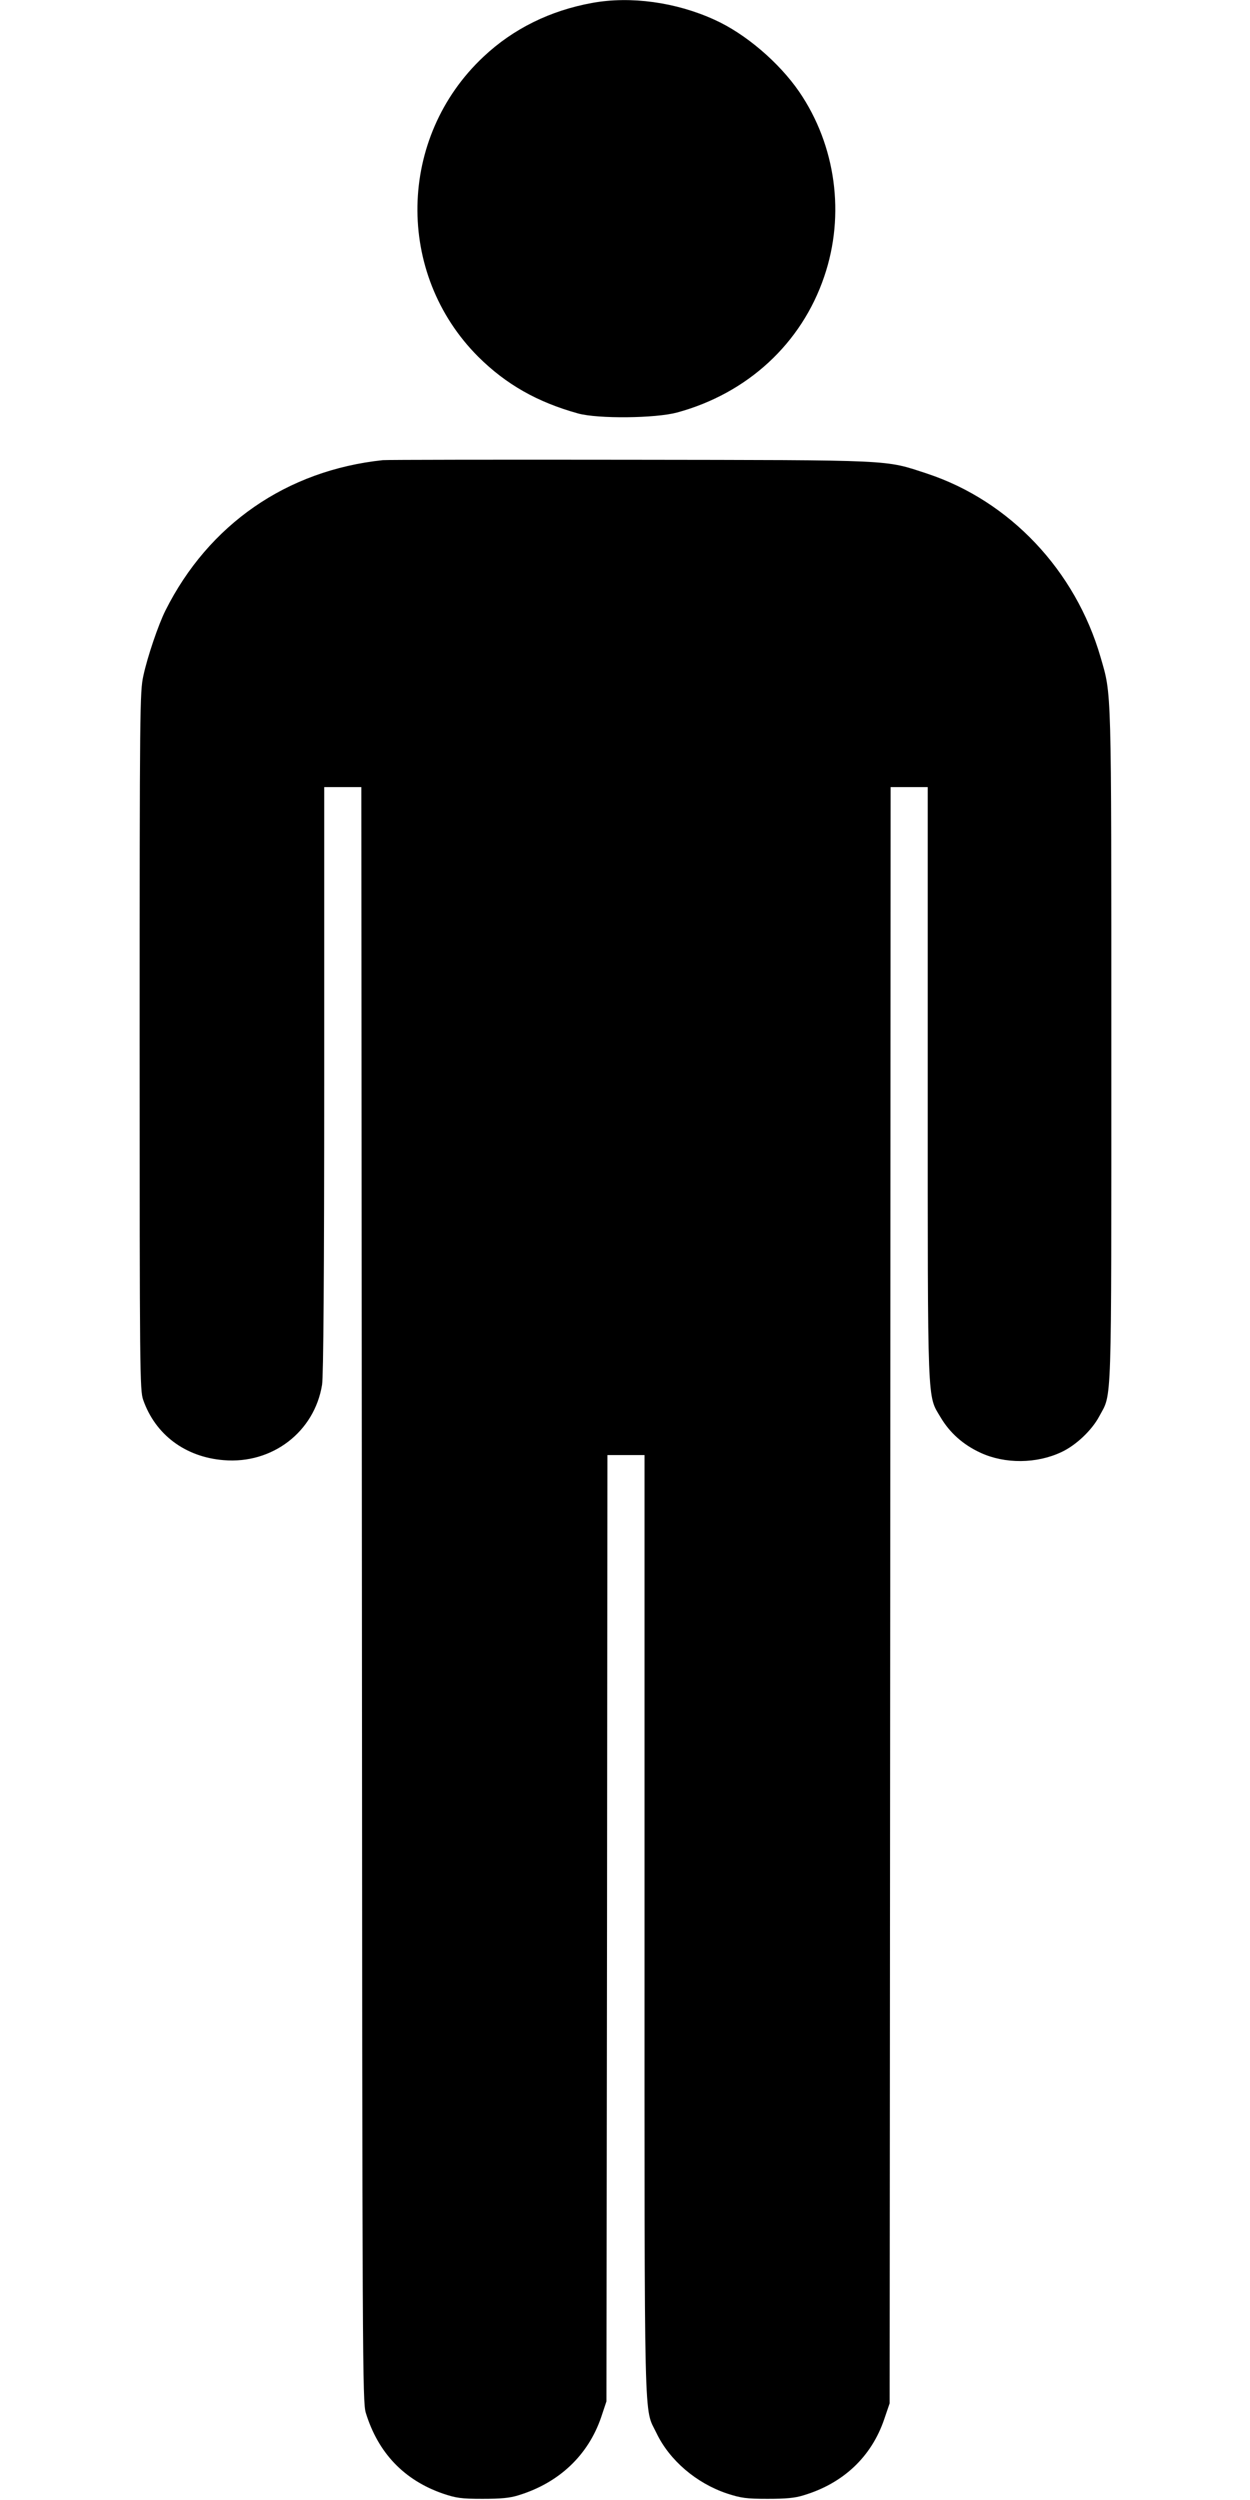
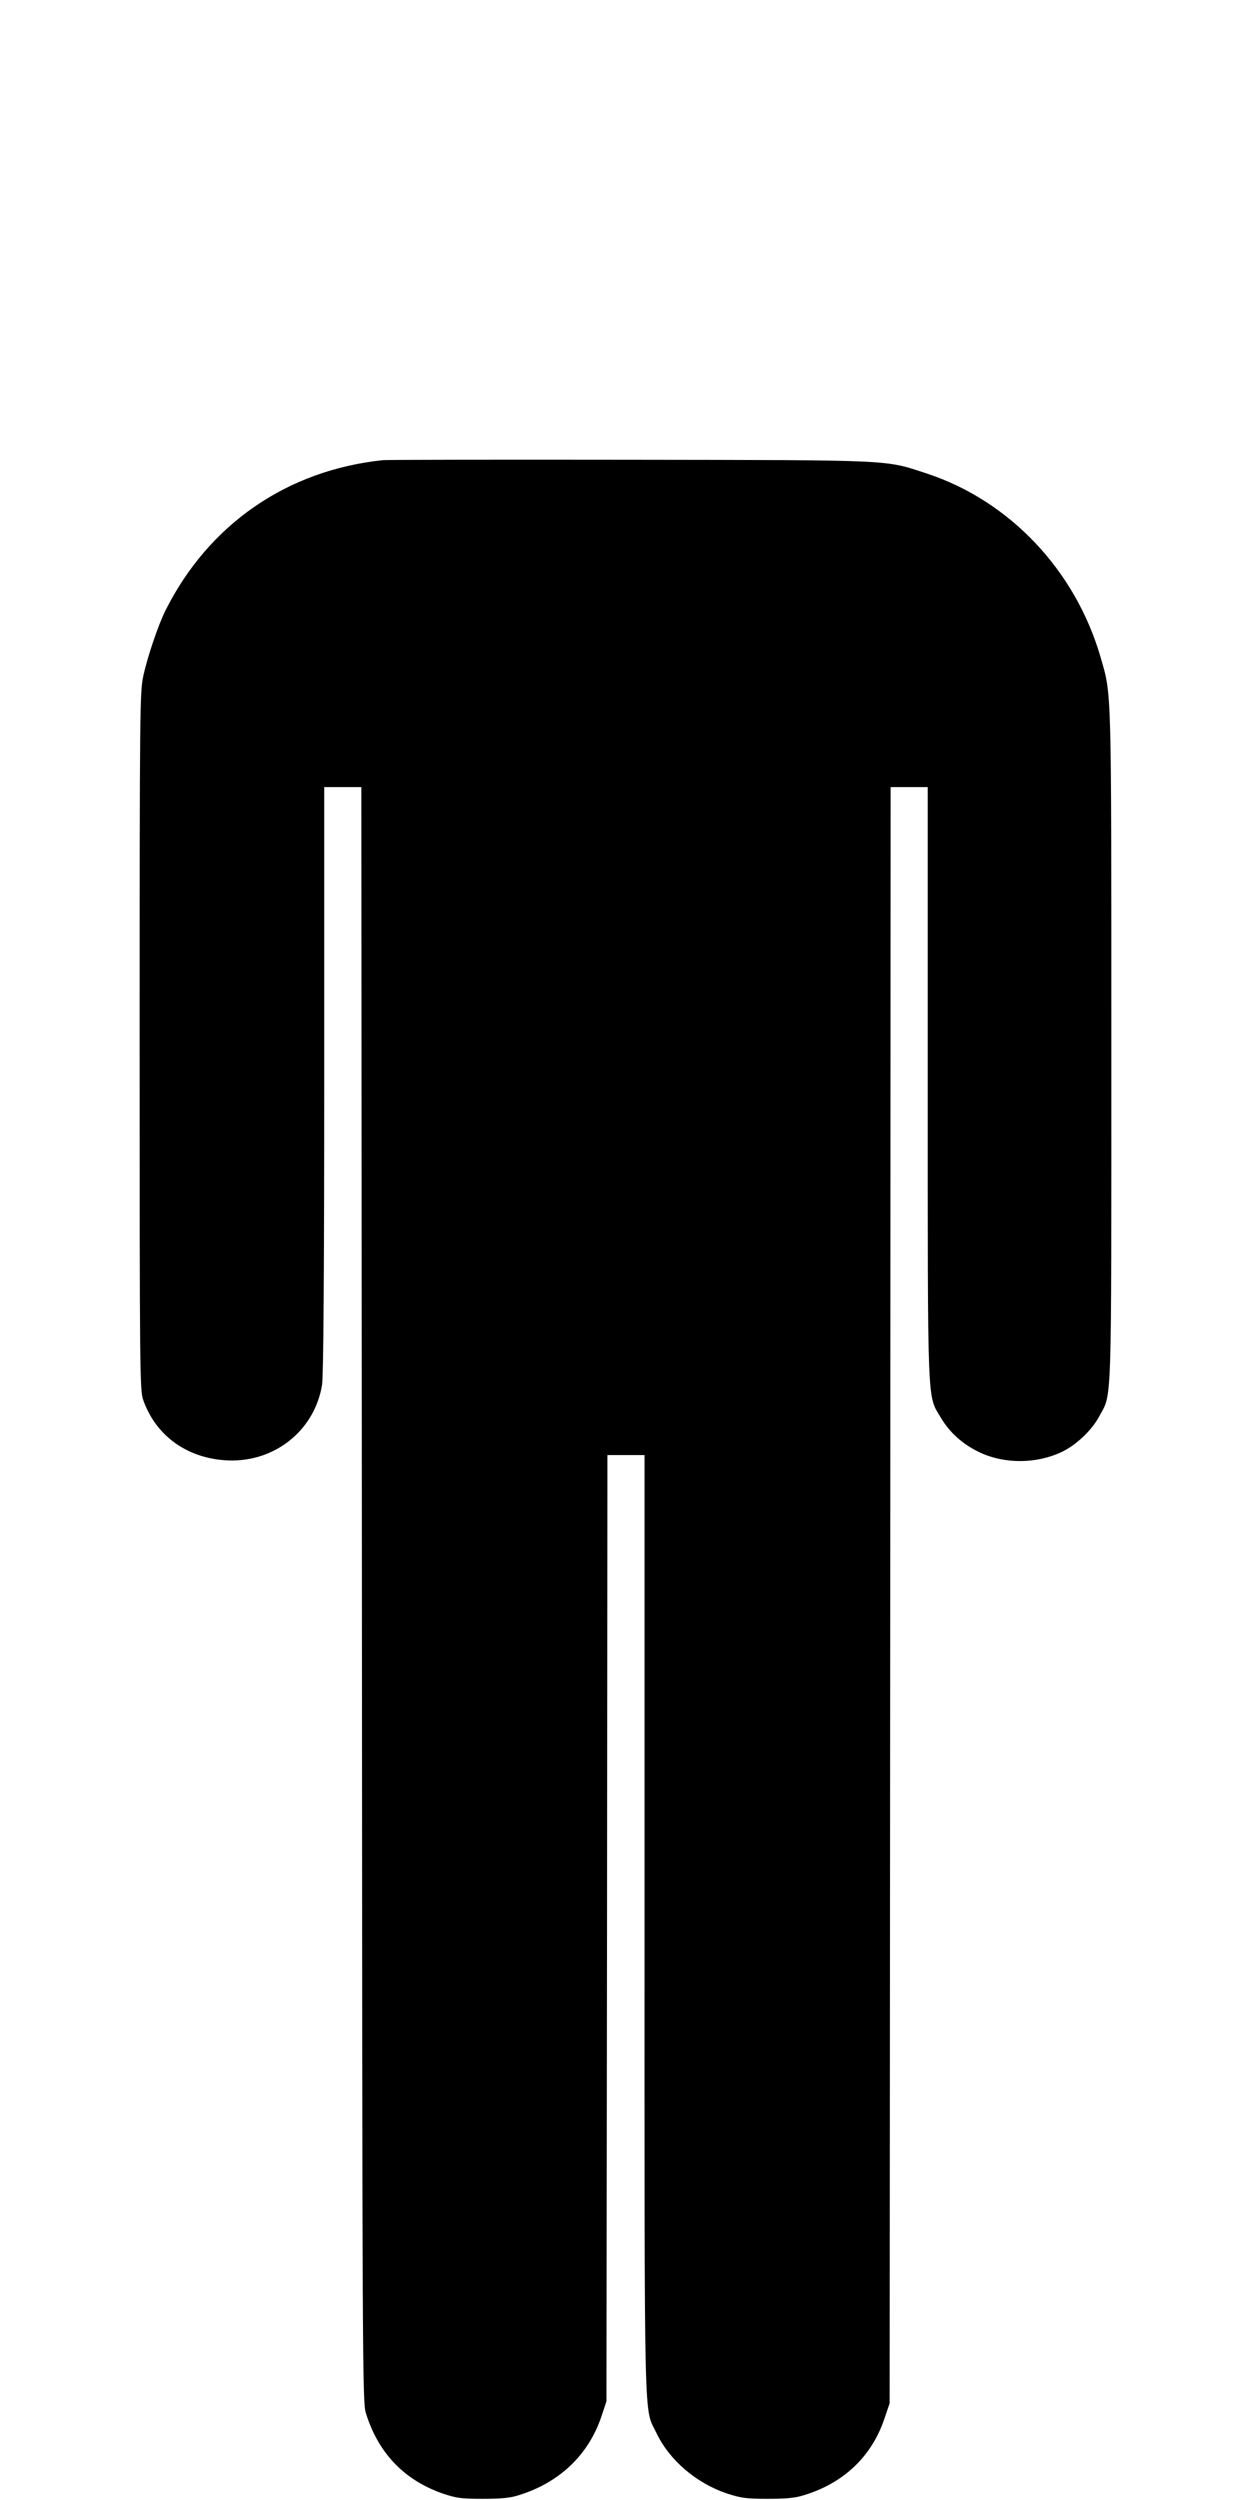
<svg xmlns="http://www.w3.org/2000/svg" version="1.0" width="640pt" height="1280pt" viewBox="0 0 640 1280" preserveAspectRatio="xMidYMid meet">
  <g transform="translate(0,1280) scale(0.1,-0.1)" fill="#000000" stroke="none">
-     <path d="M3032 12785 c-215 -39 -404 -132 -556 -275 -441 -413 -453 -1111 -27 -1537 142 -141 302 -232 511 -290 102 -28 396 -25 507 5 360 98 637 353 753 696 108 316 60 671 -128 946 -103 150 -276 298 -434 369 -197 90 -430 122 -626 86z" />
    <path d="M1960 10444 c-492 -52 -892 -329 -1113 -770 -36 -72 -92 -236 -113 -334 -18 -81 -19 -166 -19 -1870 0 -1697 1 -1788 18 -1837 62 -178 215 -293 412 -309 249 -21 465 145 504 386 7 43 11 566 11 1563 l0 1497 95 0 95 0 3 -4132 c2 -3959 3 -4136 20 -4192 63 -205 196 -344 394 -413 68 -23 94 -27 203 -27 93 0 140 4 184 18 207 63 357 204 424 400 l27 81 3 2423 2 2422 95 0 95 0 0 -2407 c0 -2647 -4 -2464 61 -2600 67 -140 204 -257 362 -310 71 -23 98 -27 207 -27 93 0 140 4 184 18 204 61 348 198 413 389 l28 82 3 4138 2 4137 95 0 95 0 0 -1516 c0 -1681 -3 -1594 66 -1711 47 -79 115 -140 204 -181 125 -58 288 -57 416 4 74 35 154 111 192 182 66 124 62 2 62 1894 0 1868 2 1795 -55 1993 -129 445 -465 800 -888 940 -220 72 -152 69 -1522 71 -676 1 -1246 0 -1265 -2z" />
  </g>
</svg>